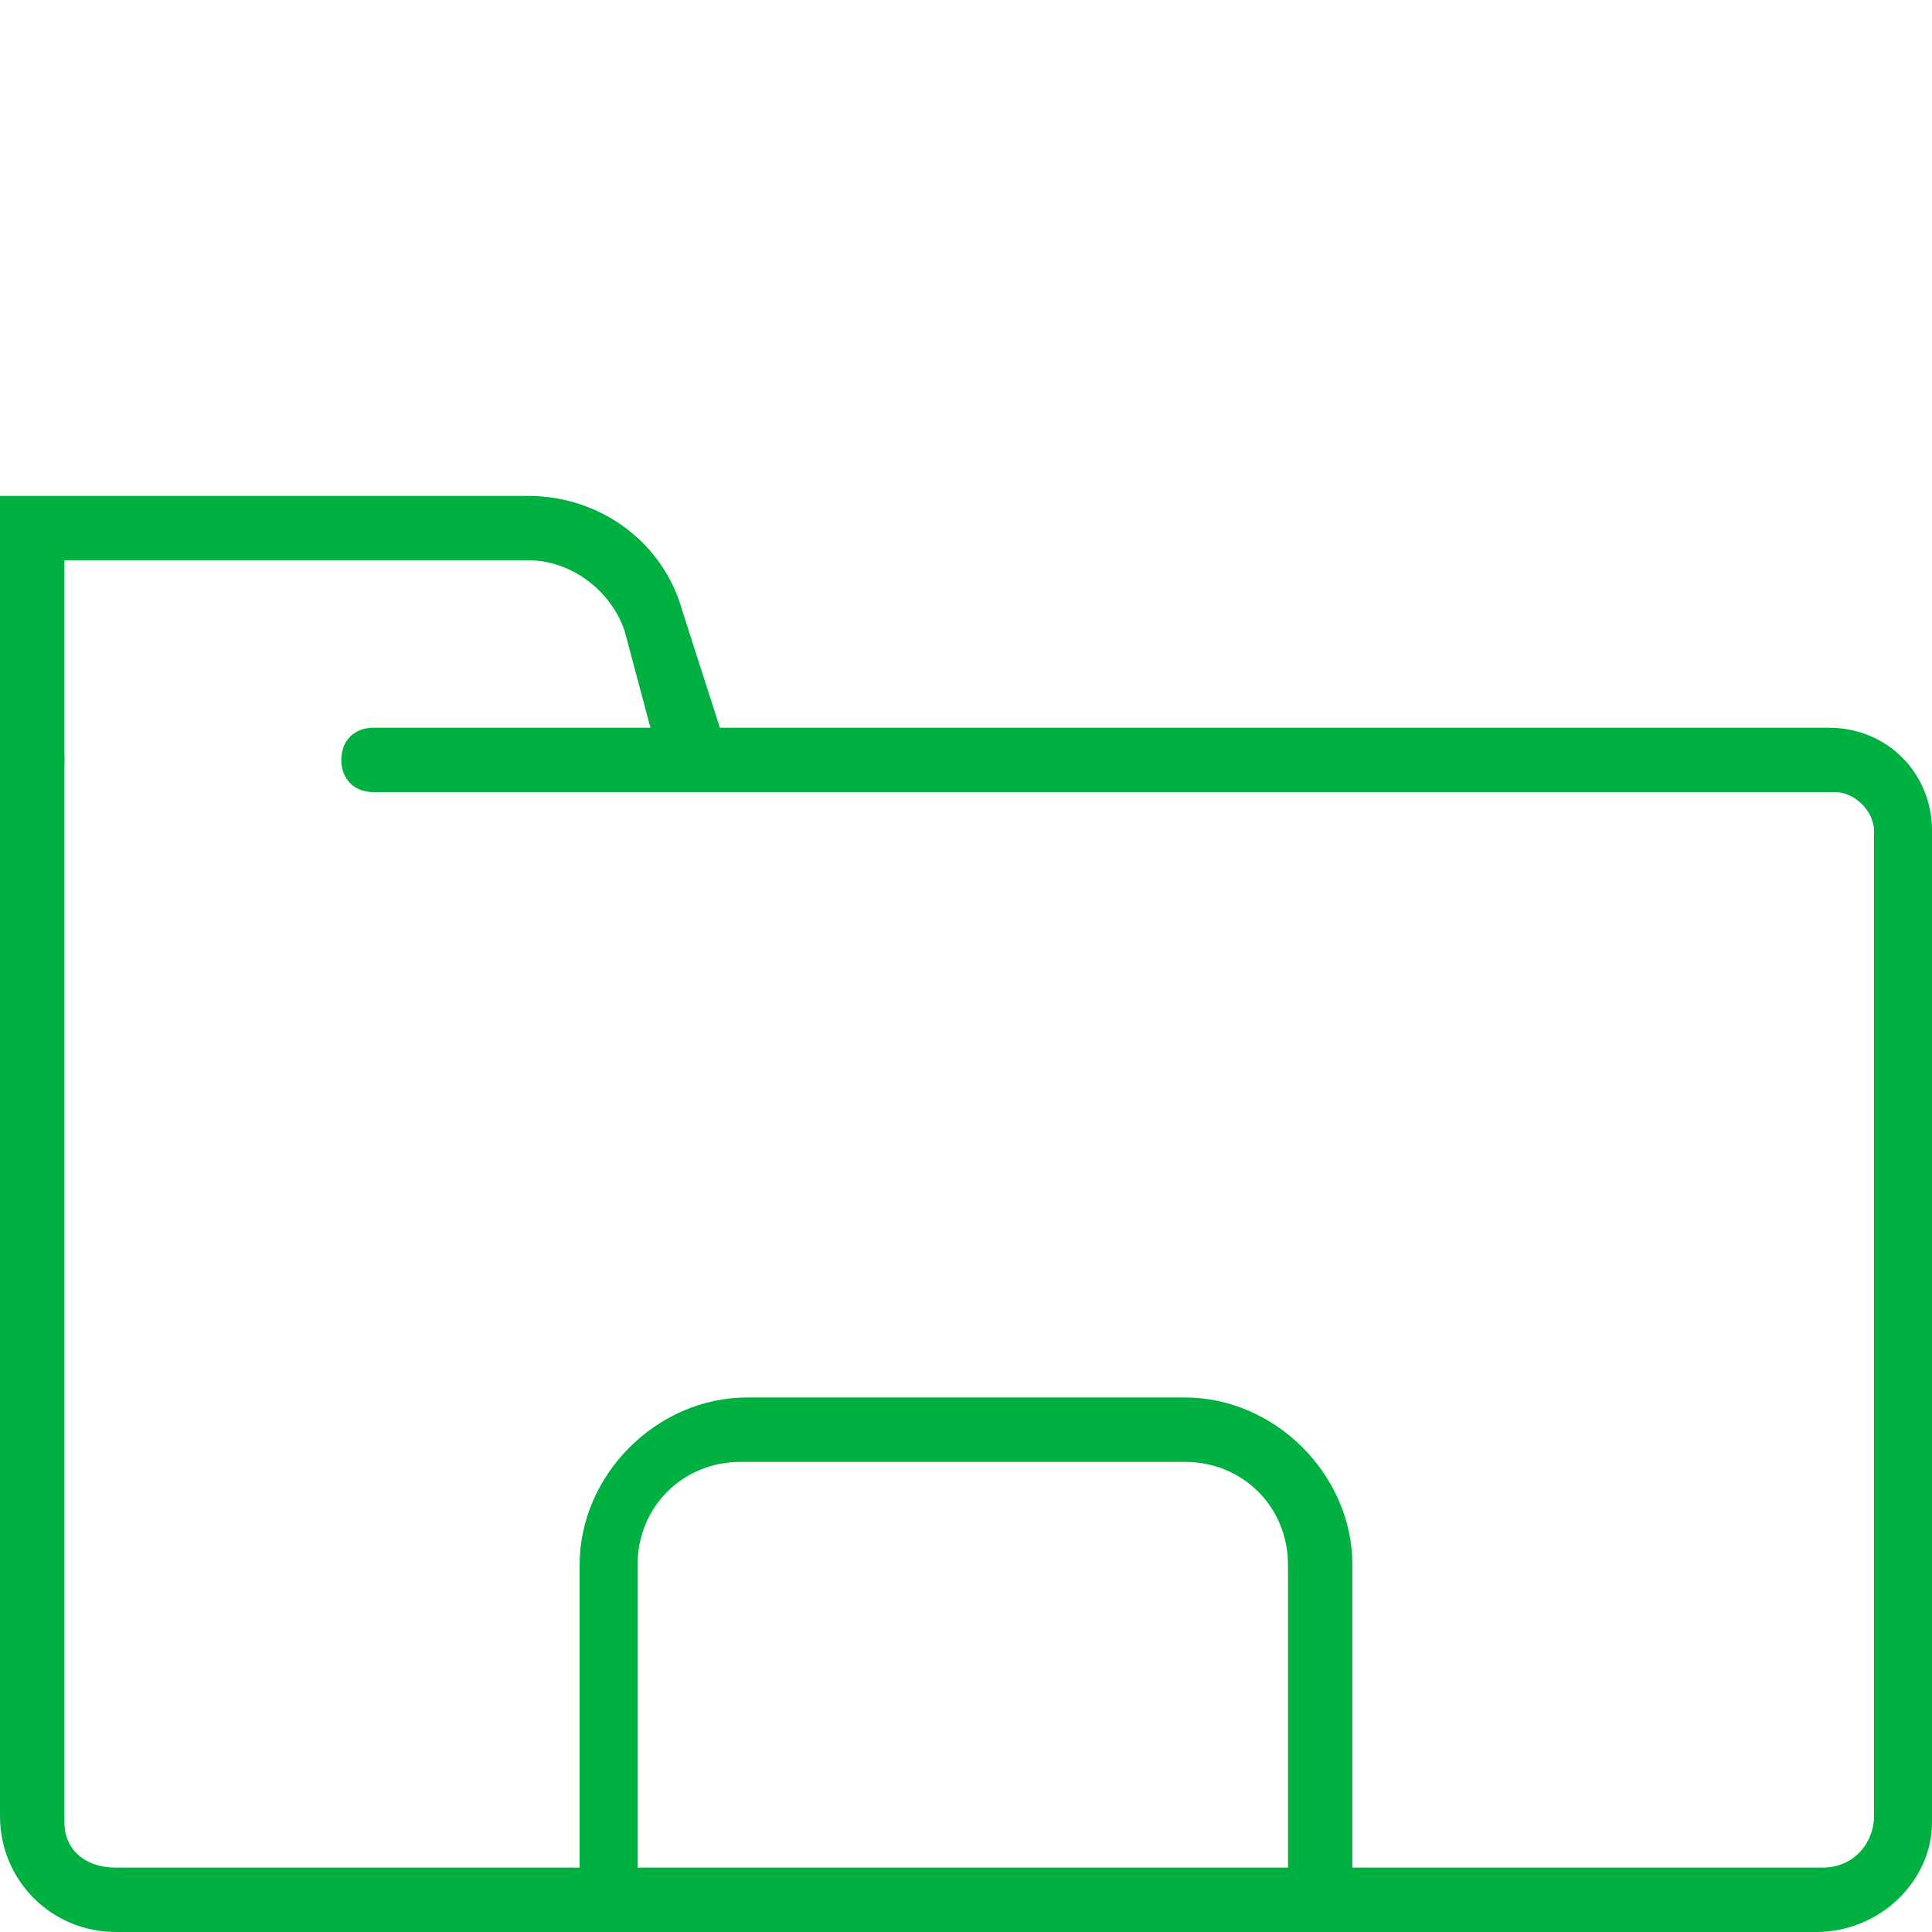
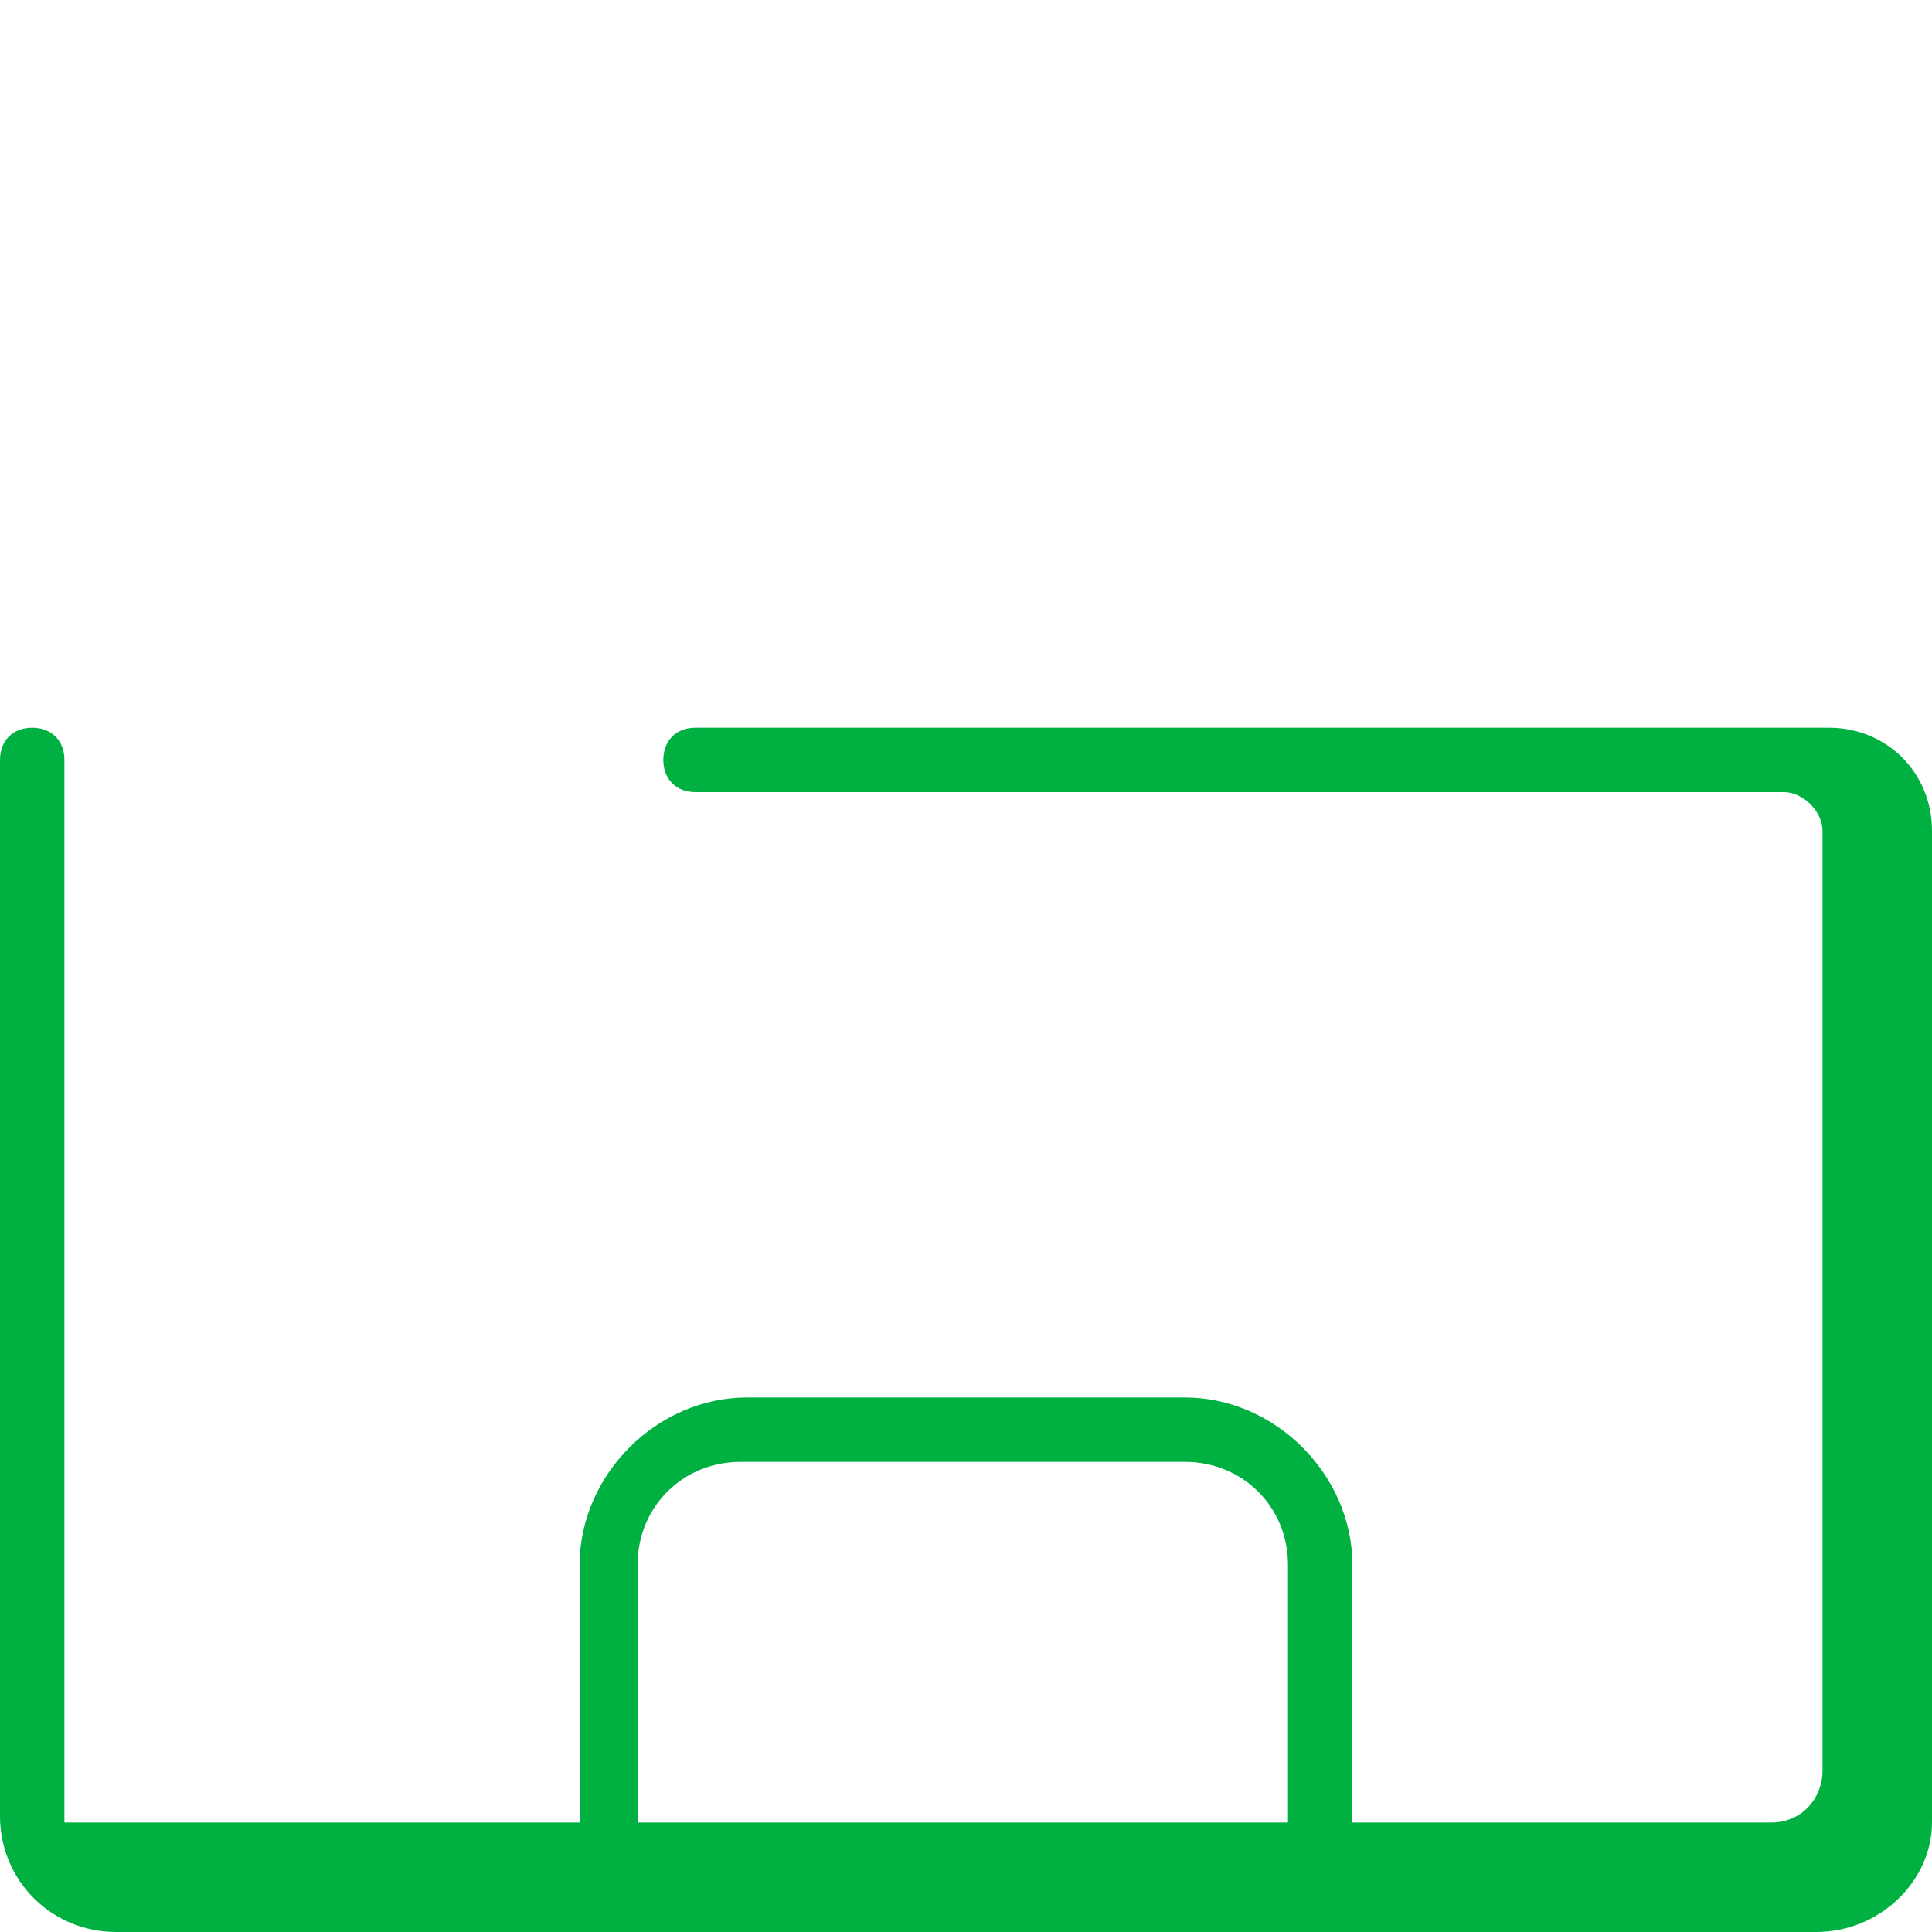
<svg xmlns="http://www.w3.org/2000/svg" version="1.1" id="Layer_2_00000059290855975409742070000016648360446090079919_" x="0px" y="0px" viewBox="0 0 30 30" style="enable-background:new 0 0 30 30;" xml:space="preserve">
  <style type="text/css">
	.st0{fill:none;}
	.st1{fill:#00B142;}
</style>
  <g>
-     <rect id="Rectangle_145219" class="st0" width="30" height="30" />
-     <path class="st1" d="M28.2,30H1.8c-1,0-1.8-0.8-1.8-1.8V11.8c0-0.3,0.2-0.5,0.5-0.5S1,11.5,1,11.8v16.5C1,28.7,1.3,29,1.8,29h26.5   c0.5,0,0.8-0.4,0.8-0.8V12.9c0-0.3-0.3-0.6-0.6-0.6H10.8c-0.3,0-0.5-0.2-0.5-0.5s0.2-0.5,0.5-0.5h17.6c0.9,0,1.6,0.7,1.6,1.6v15.4   C30,29.2,29.2,30,28.2,30L28.2,30z" />
-     <path class="st1" d="M11.5,12.3H5.8c-0.3,0-0.5-0.2-0.5-0.5s0.2-0.5,0.5-0.5h4.3L9.7,9.8C9.5,9.2,8.9,8.7,8.2,8.7H1v3.1   c0,0.3-0.2,0.5-0.5,0.5S0,12.1,0,11.8V7.7h8.2c1.1,0,2.1,0.7,2.4,1.8L11.5,12.3z" />
+     <path class="st1" d="M28.2,30H1.8c-1,0-1.8-0.8-1.8-1.8V11.8c0-0.3,0.2-0.5,0.5-0.5S1,11.5,1,11.8v16.5h26.5   c0.5,0,0.8-0.4,0.8-0.8V12.9c0-0.3-0.3-0.6-0.6-0.6H10.8c-0.3,0-0.5-0.2-0.5-0.5s0.2-0.5,0.5-0.5h17.6c0.9,0,1.6,0.7,1.6,1.6v15.4   C30,29.2,29.2,30,28.2,30L28.2,30z" />
    <path class="st1" d="M20.5,30c-0.3,0-0.5-0.2-0.5-0.5v-5.2c0-0.9-0.7-1.6-1.6-1.6h-6.9c-0.9,0-1.6,0.7-1.6,1.6v5.2   c0,0.3-0.2,0.5-0.5,0.5S9,29.8,9,29.5v-5.2c0-1.4,1.2-2.6,2.6-2.6h6.8c1.4,0,2.6,1.2,2.6,2.6v5.2C21,29.8,20.8,30,20.5,30L20.5,30z   " />
  </g>
</svg>